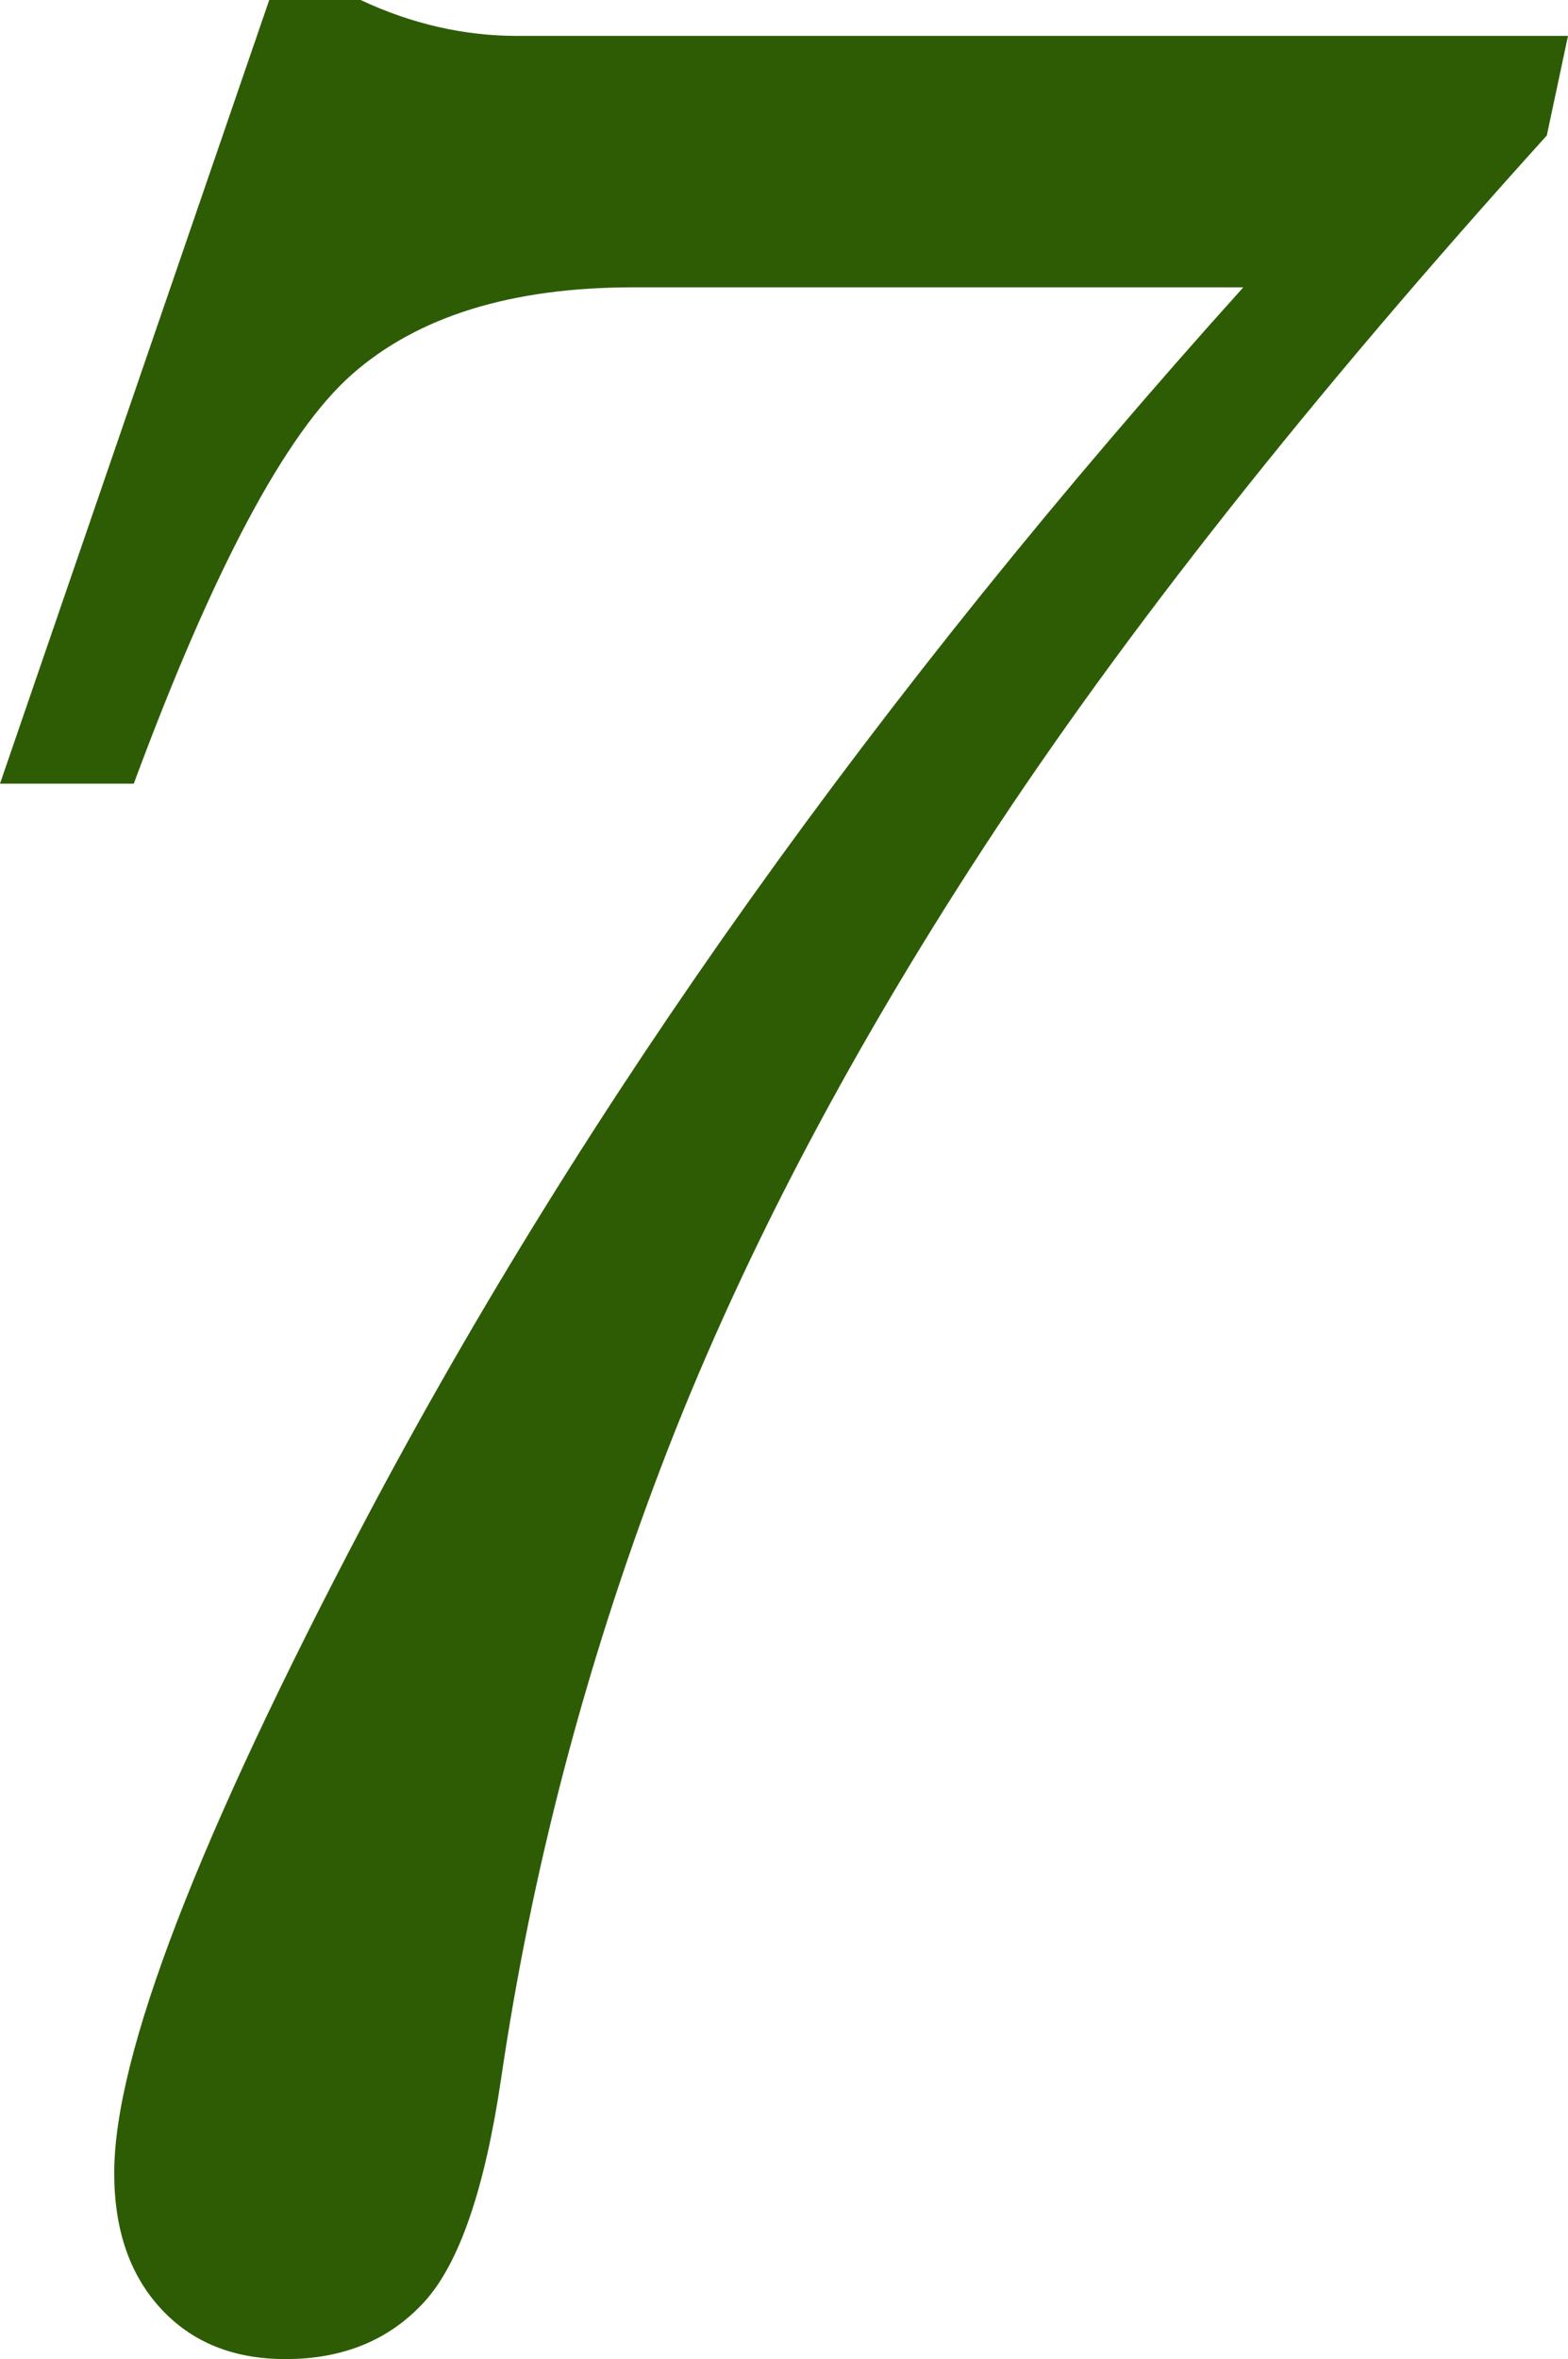
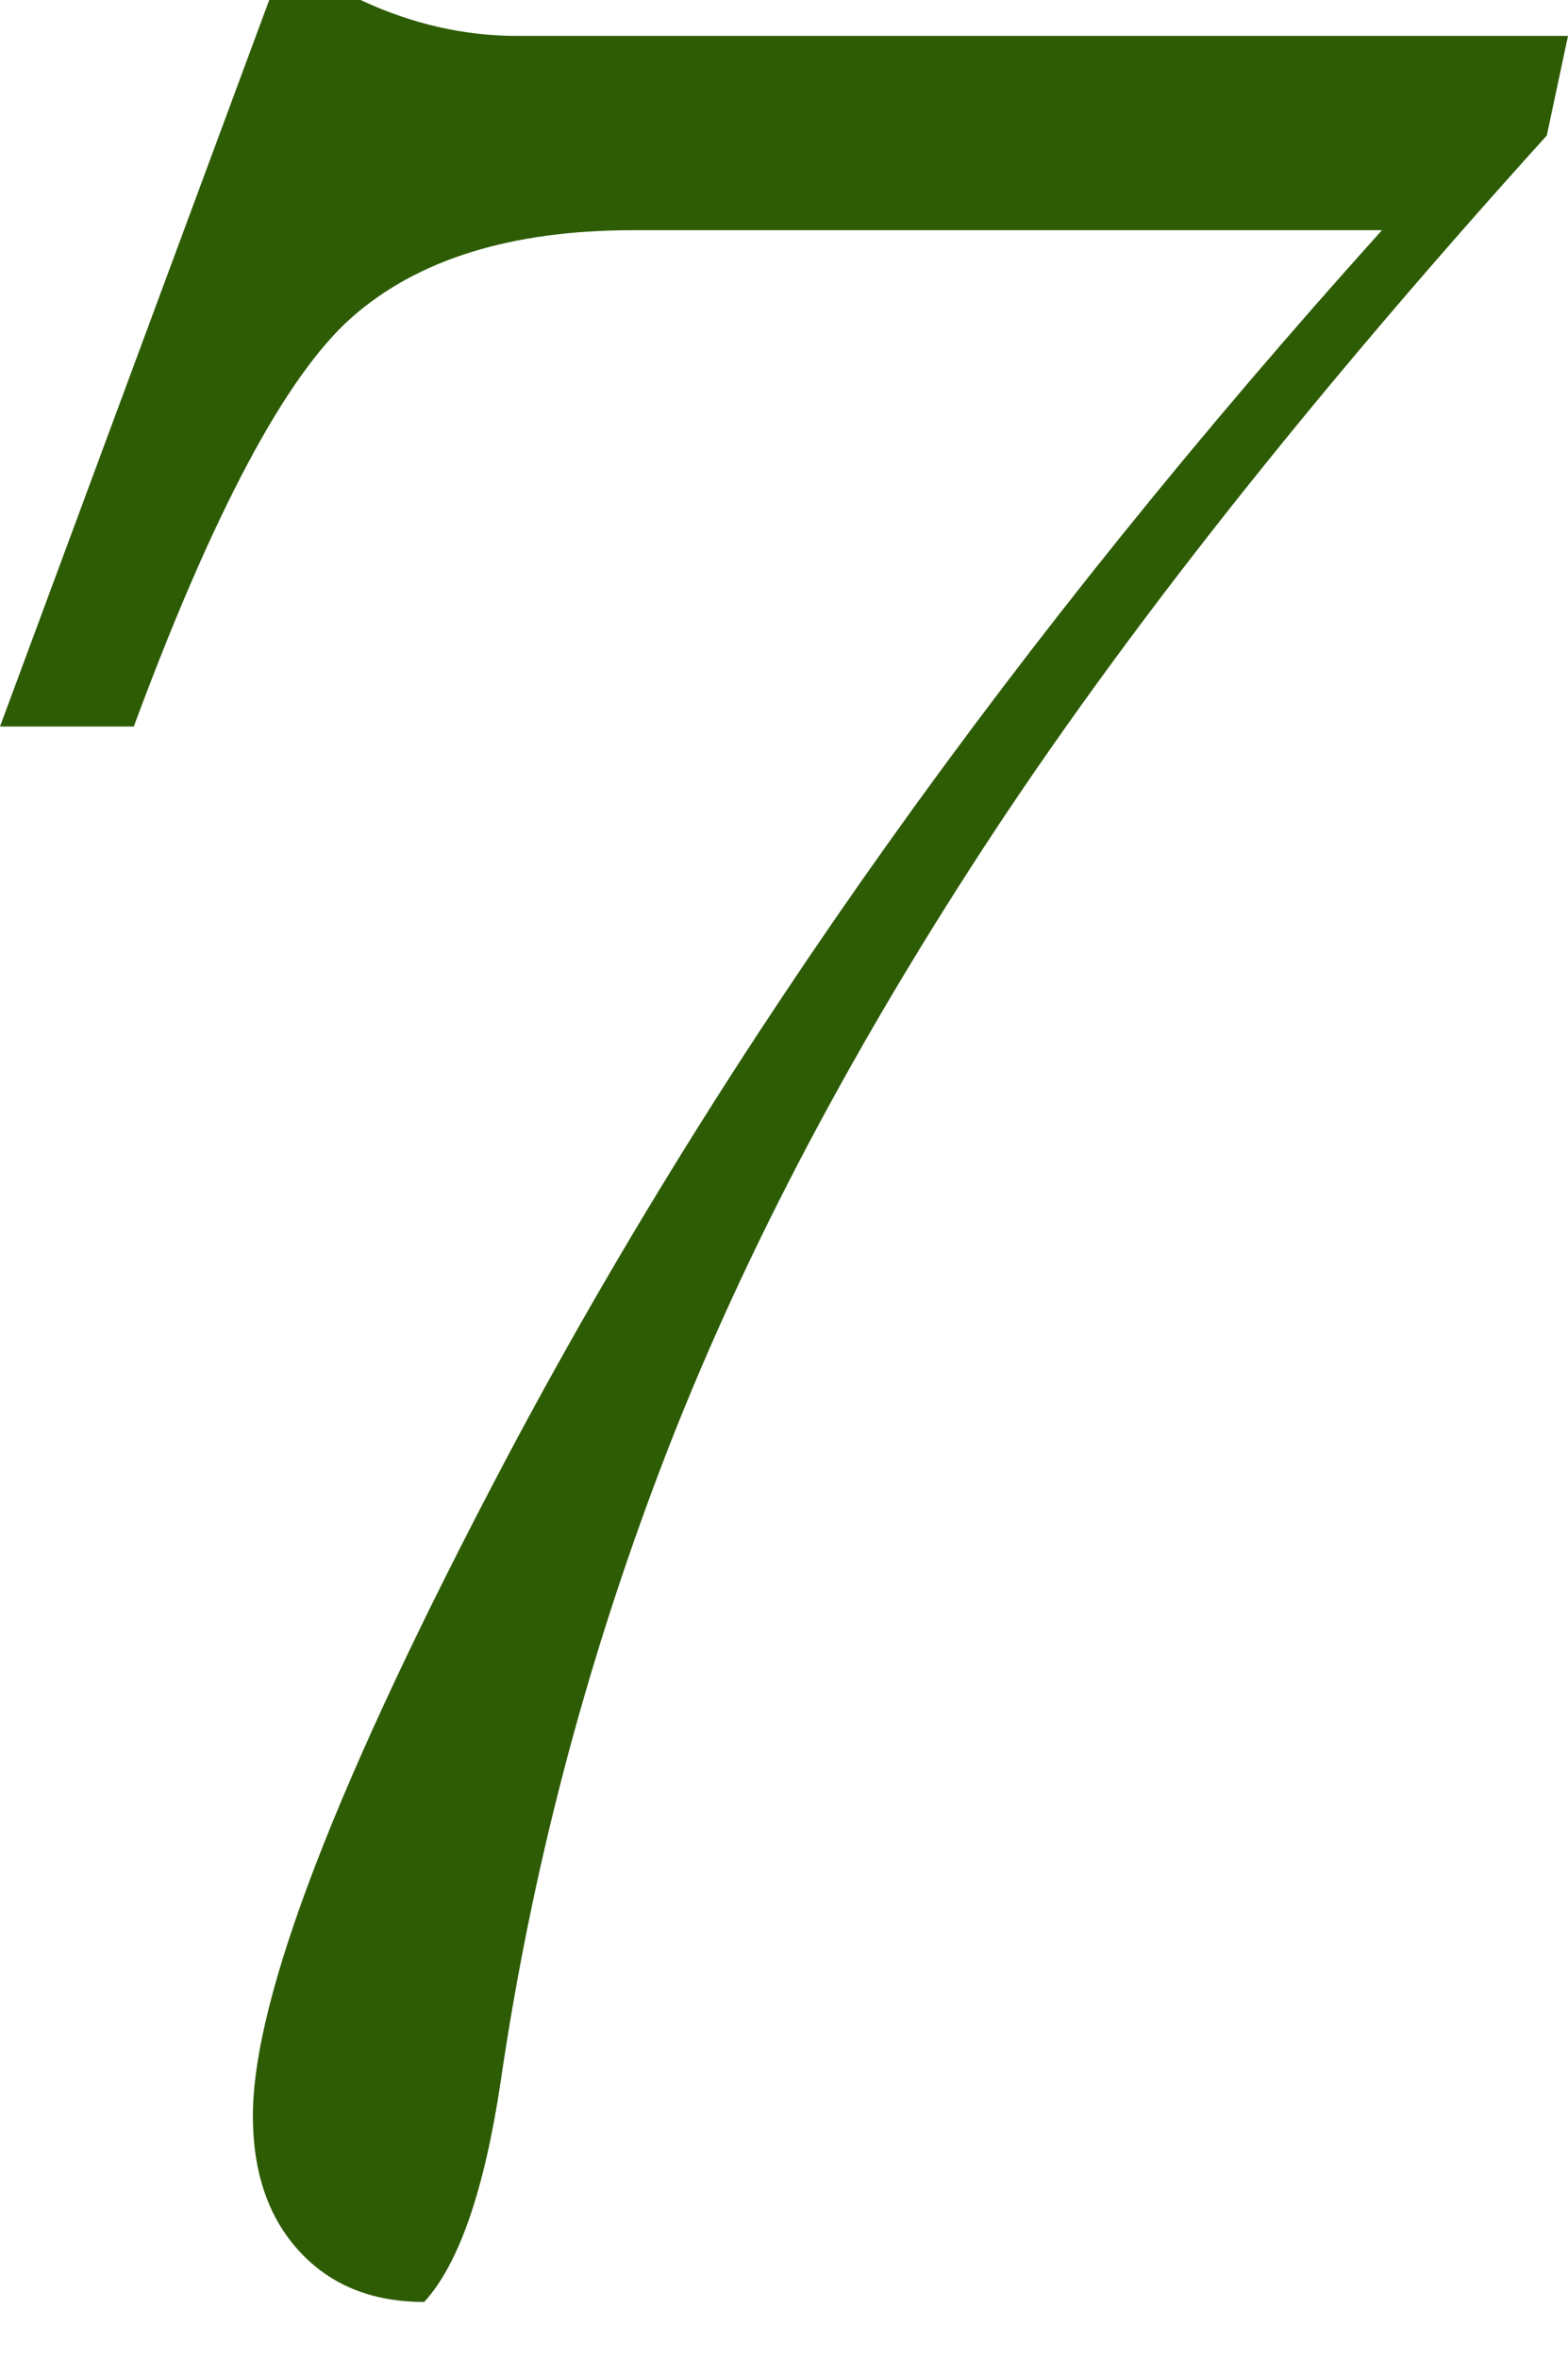
<svg xmlns="http://www.w3.org/2000/svg" version="1.1" id="レイヤー_1" x="0px" y="0px" width="76.673px" height="115.29px" viewBox="0 0 76.673 115.29" style="enable-background:new 0 0 76.673 115.29;" xml:space="preserve">
  <style type="text/css">
	.st0{fill:#2D5C05;}
</style>
  <g>
-     <path class="st0" d="M13.165,0h4.468c2.499,1.171,5.053,1.755,7.659,1.755h51.381l-1.037,4.867   C64.093,19.388,54.919,30.984,48.11,41.408c-6.809,10.426-12.074,20.533-15.797,30.319c-3.724,9.787-6.331,19.761-7.819,29.919   c-0.798,5.373-2.048,8.99-3.75,10.852c-1.703,1.86-3.963,2.792-6.781,2.792c-2.554,0-4.588-0.825-6.104-2.474   c-1.517-1.647-2.274-3.855-2.274-6.622c0-5.744,4.096-16.382,12.287-31.914c10.743-20.318,25.053-40.397,42.924-60.238H30.957   c-5.958,0-10.546,1.424-13.763,4.269c-3.22,2.847-6.77,9.509-10.652,19.986H0L13.165,0z" />
+     <path class="st0" d="M13.165,0h4.468c2.499,1.171,5.053,1.755,7.659,1.755h51.381l-1.037,4.867   C64.093,19.388,54.919,30.984,48.11,41.408c-6.809,10.426-12.074,20.533-15.797,30.319c-3.724,9.787-6.331,19.761-7.819,29.919   c-0.798,5.373-2.048,8.99-3.75,10.852c-2.554,0-4.588-0.825-6.104-2.474   c-1.517-1.647-2.274-3.855-2.274-6.622c0-5.744,4.096-16.382,12.287-31.914c10.743-20.318,25.053-40.397,42.924-60.238H30.957   c-5.958,0-10.546,1.424-13.763,4.269c-3.22,2.847-6.77,9.509-10.652,19.986H0L13.165,0z" />
  </g>
</svg>